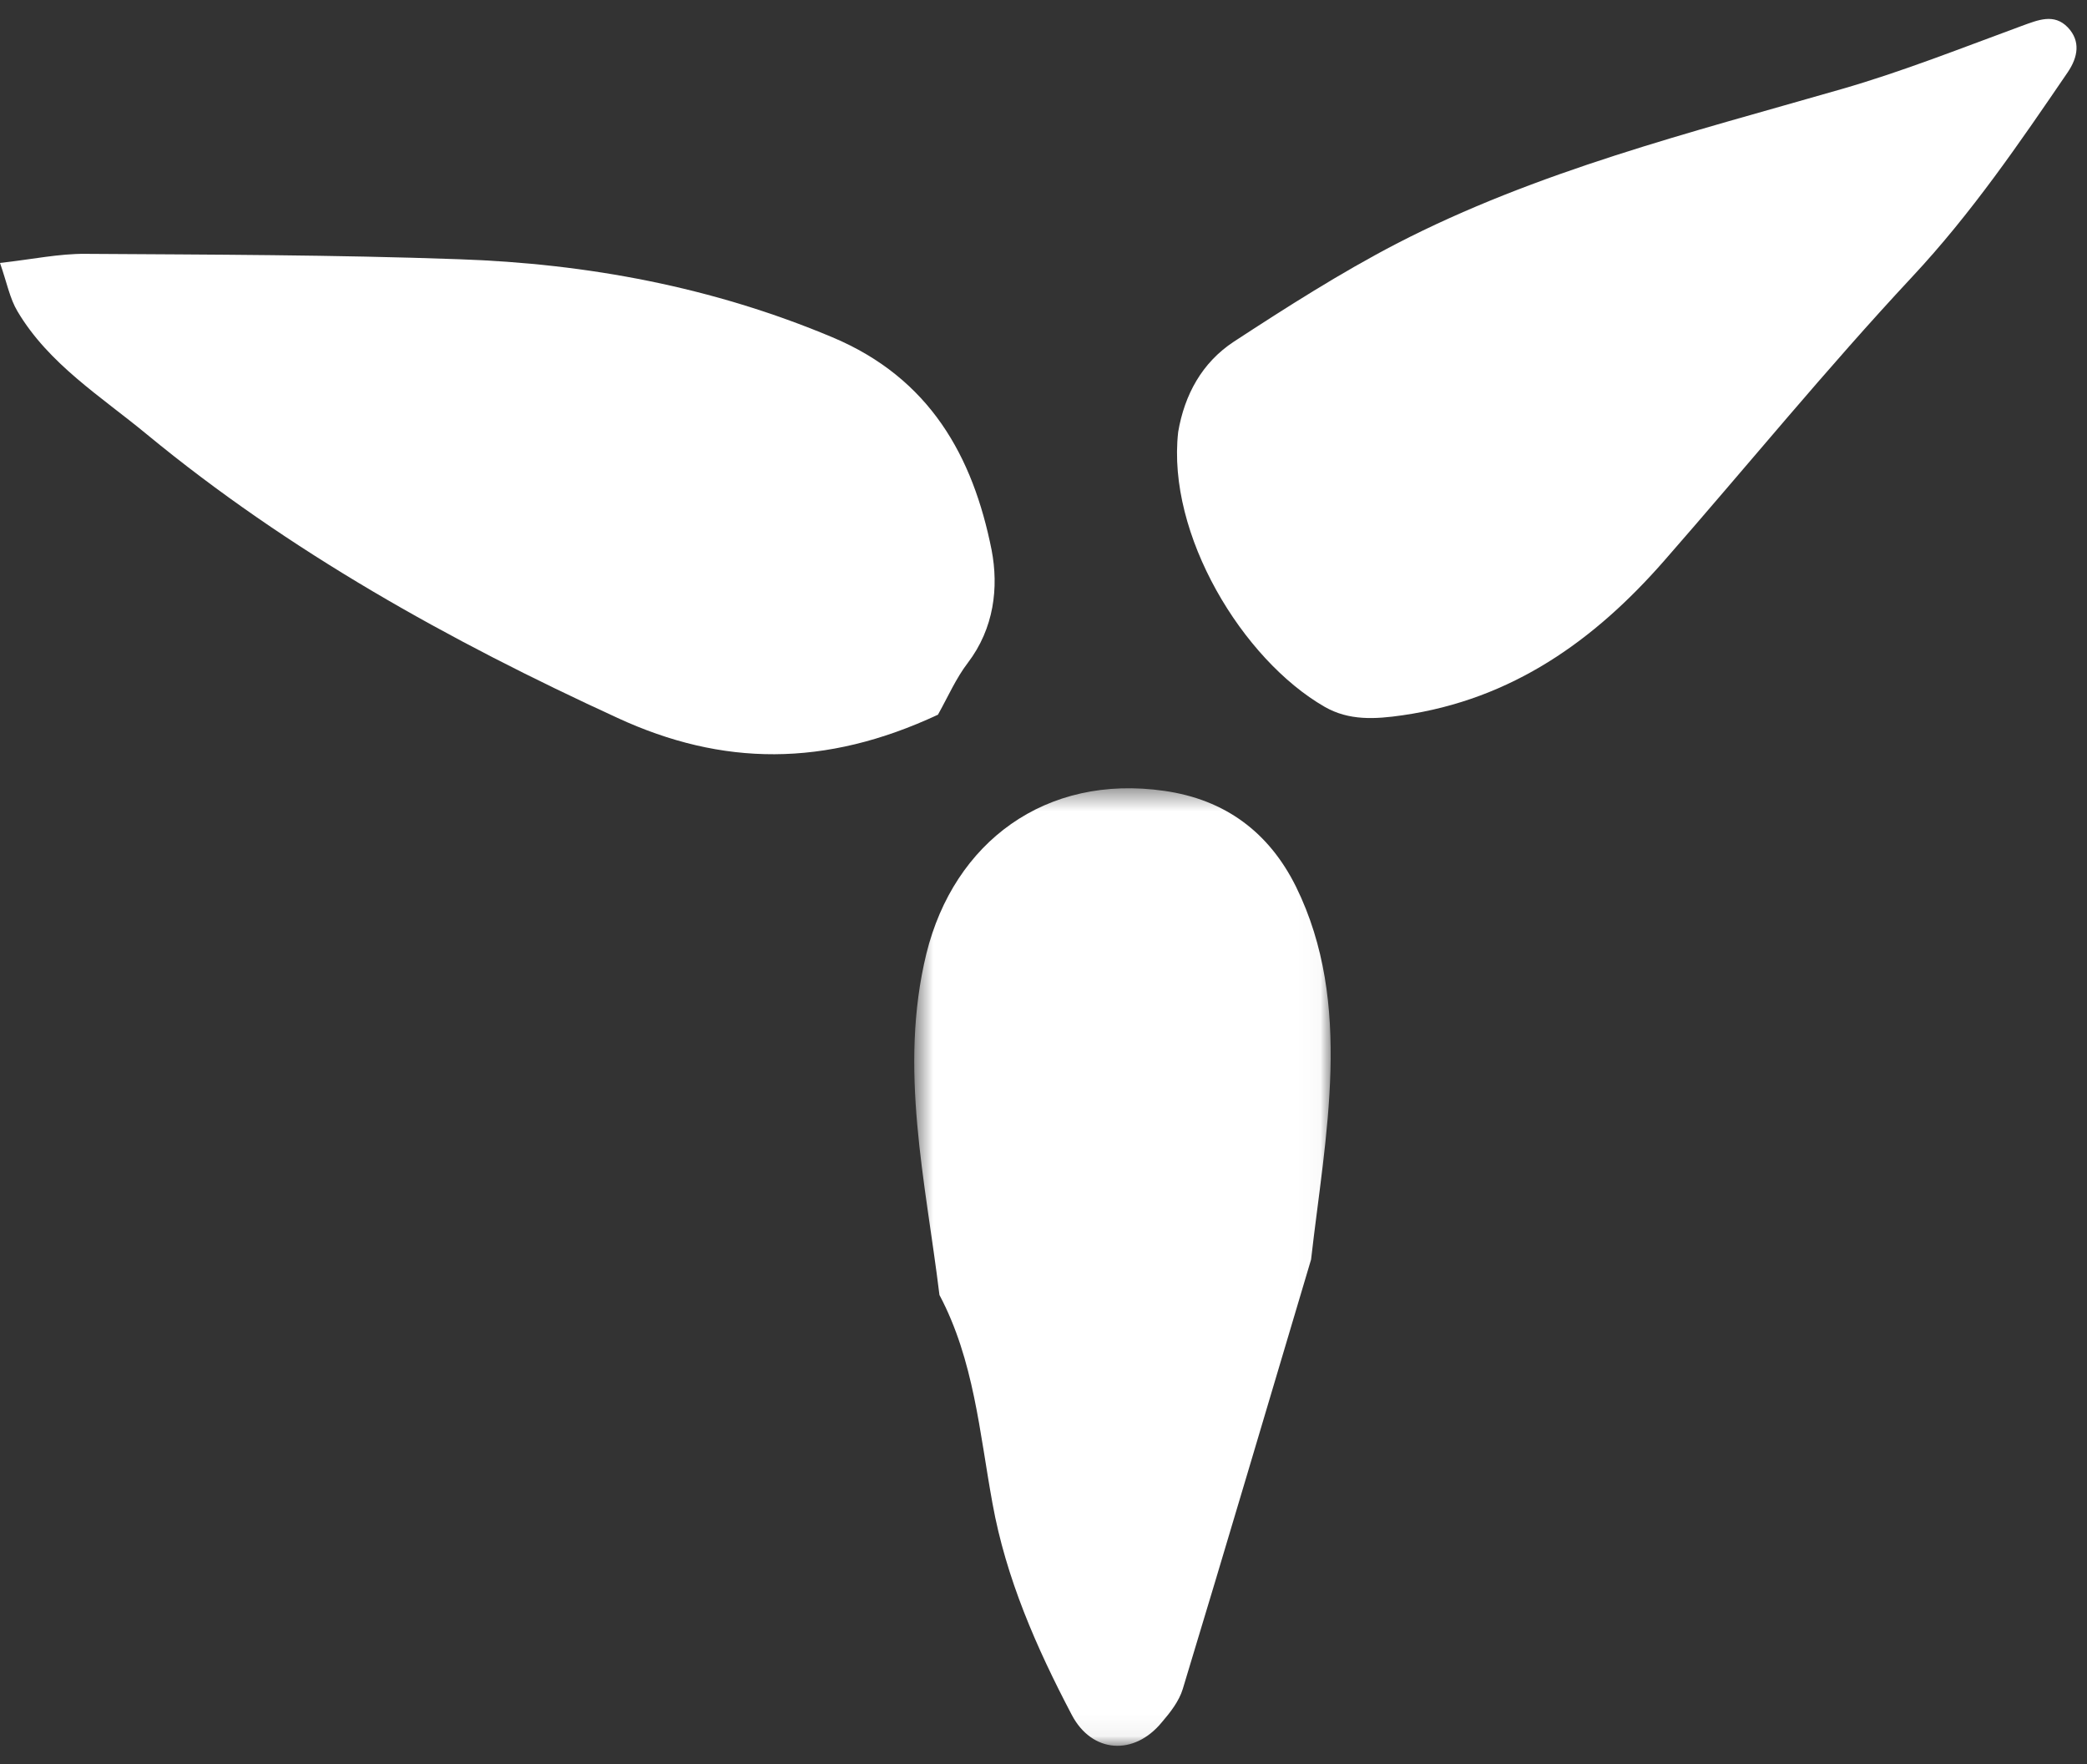
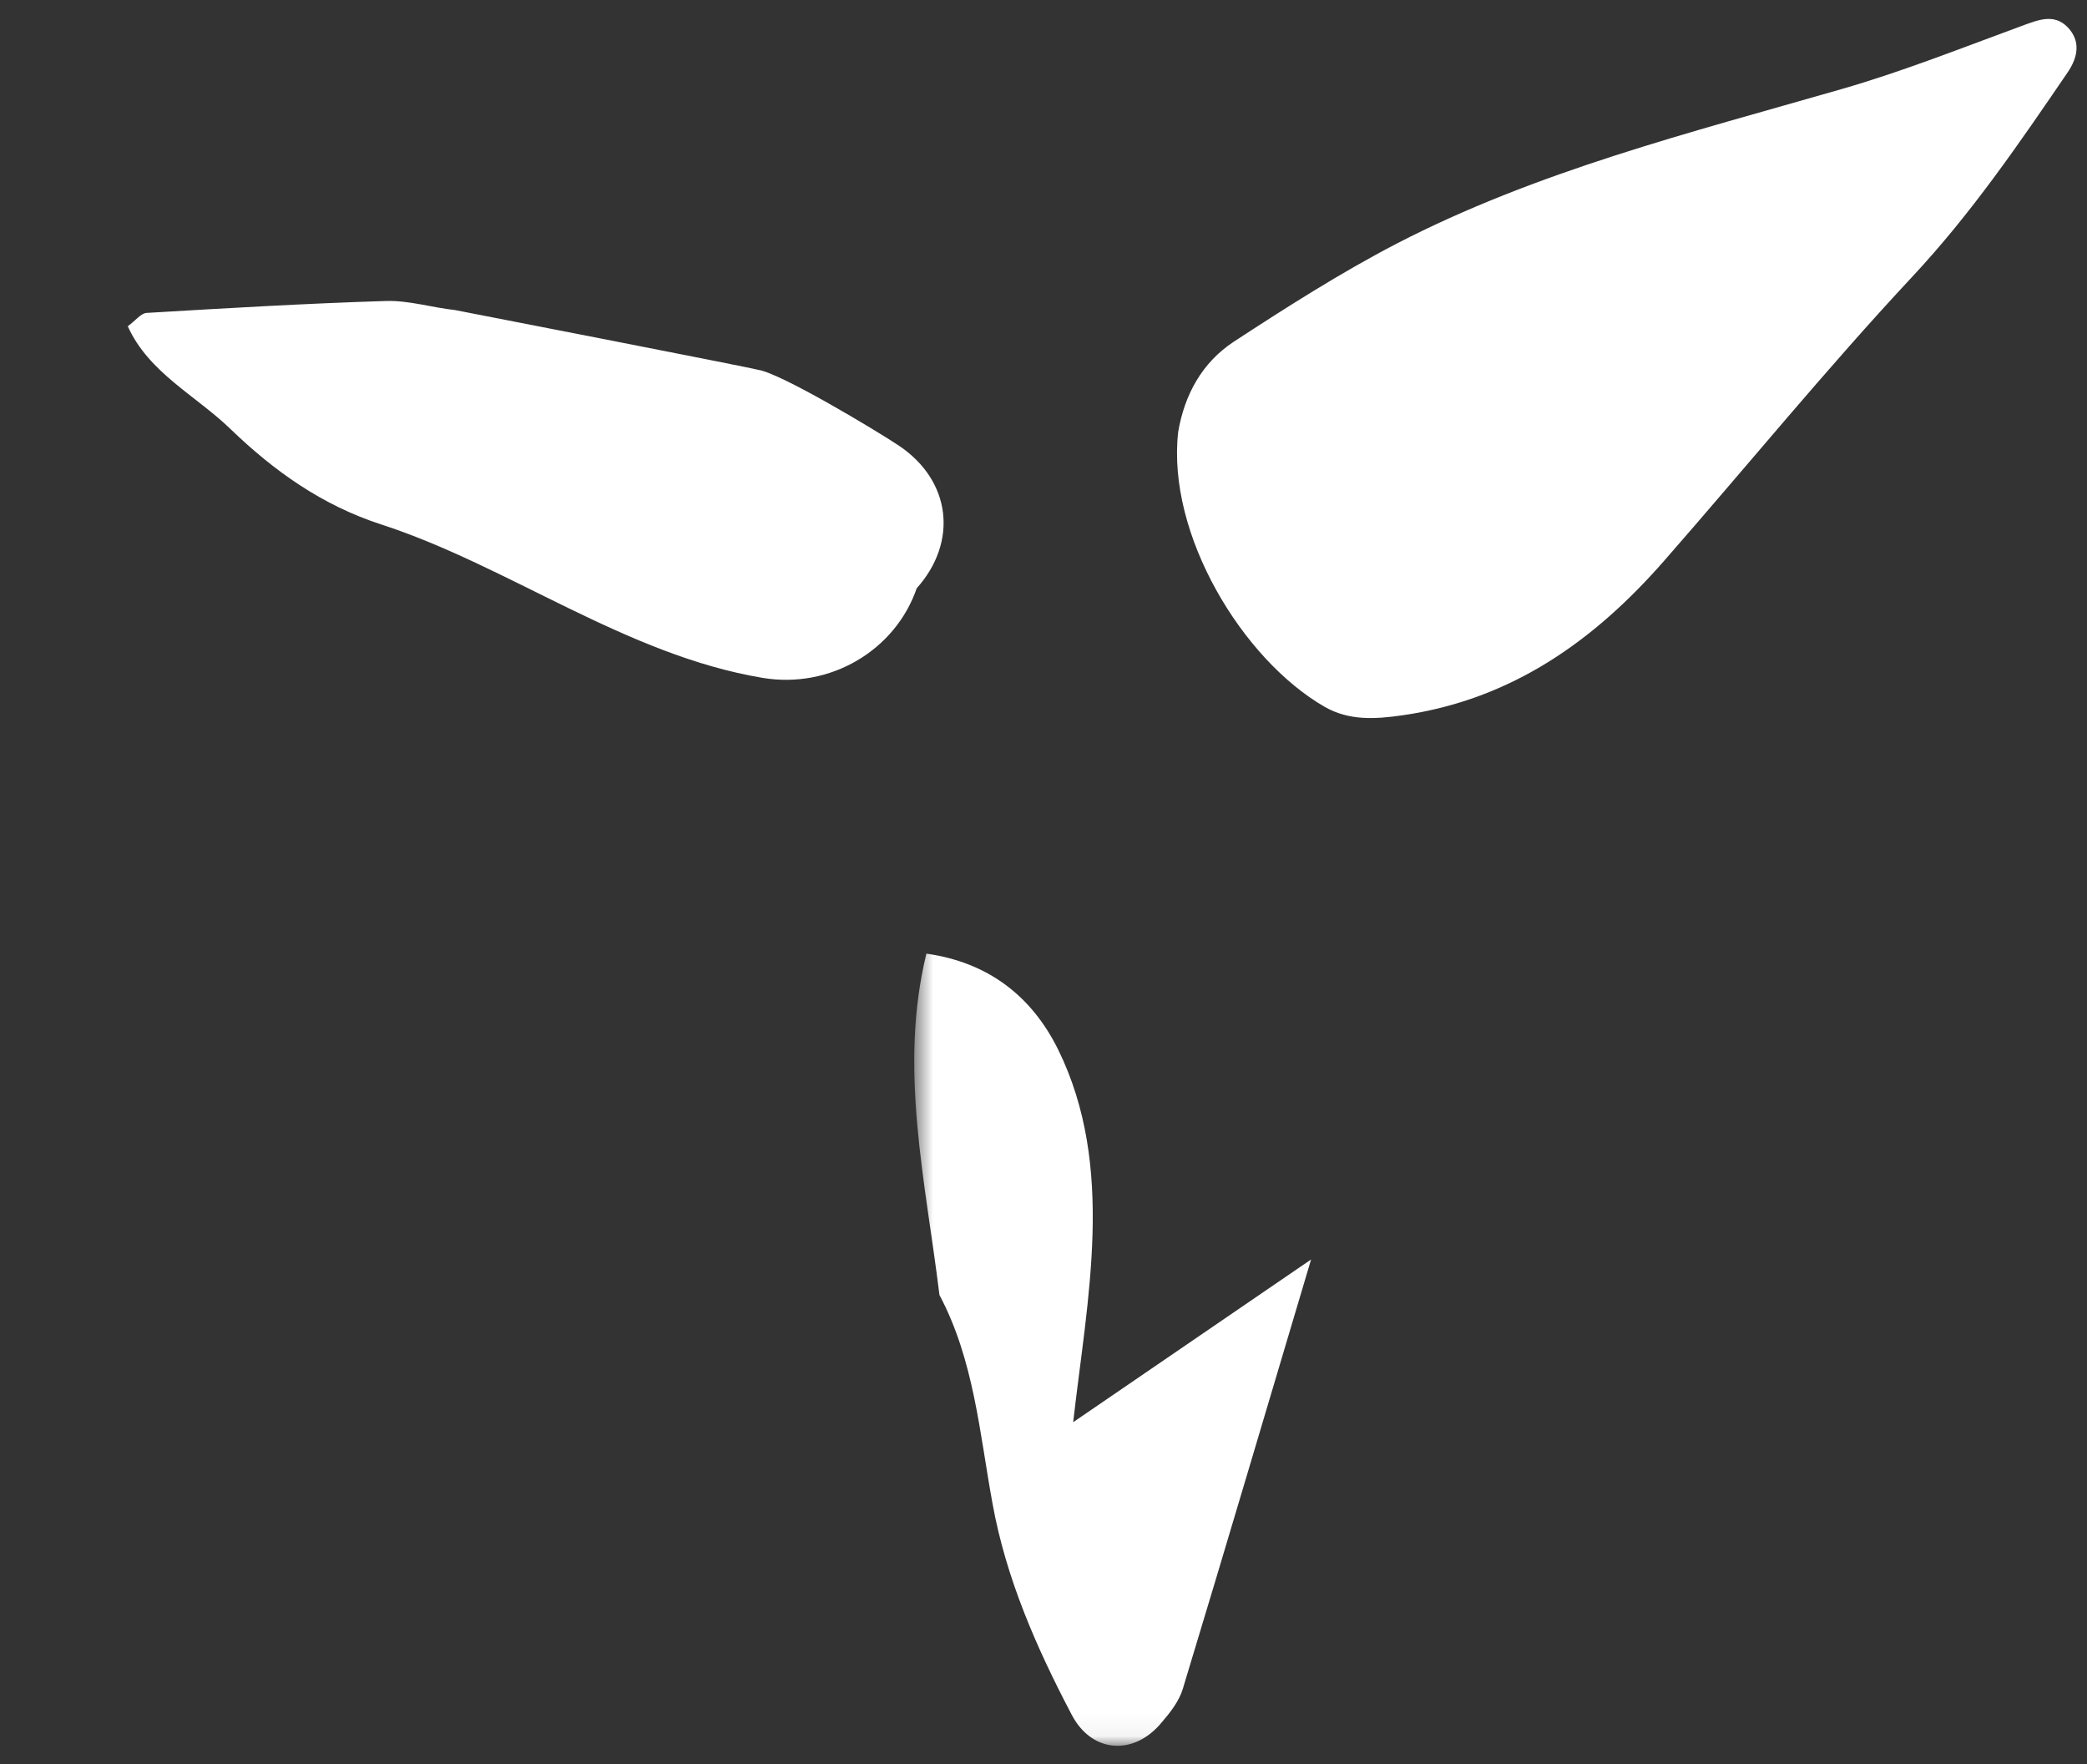
<svg xmlns="http://www.w3.org/2000/svg" xmlns:xlink="http://www.w3.org/1999/xlink" width="97" height="82" viewBox="0 0 97 82">
  <rect x="0" y="0" width="97" height="82" fill="#333333" stroke="none" />
  <title>Page 1 Copy 18</title>
  <defs>
    <path id="a" d="M19.973 44.945H.618V.442h19.355v44.503z" />
  </defs>
  <g fill="none" fill-rule="evenodd">
    <g transform="translate(41.875 36.193)">
      <mask id="b" fill="#fff">
        <use xlink:href="#a" />
      </mask>
-       <path d="M19.062 22.343c-1.947 6.522-3.926 13.249-5.965 19.965-.17.558-.57 1.076-.971 1.542-1.288 1.572-3.253 1.451-4.192-.352-1.64-3.121-3.054-6.345-3.68-9.82-.603-3.29-.857-6.65-2.465-9.686-.643-5.277-1.906-10.536-.607-15.864C2.467 2.936 6.724-.23 12.24.564c2.833.403 4.872 1.931 6.123 4.458 2.682 5.456 1.35 11.581.699 17.32" fill="#FFF" mask="url(#b)" />
+       <path d="M19.062 22.343c-1.947 6.522-3.926 13.249-5.965 19.965-.17.558-.57 1.076-.971 1.542-1.288 1.572-3.253 1.451-4.192-.352-1.64-3.121-3.054-6.345-3.68-9.82-.603-3.29-.857-6.65-2.465-9.686-.643-5.277-1.906-10.536-.607-15.864c2.833.403 4.872 1.931 6.123 4.458 2.682 5.456 1.35 11.581.699 17.32" fill="#FFF" mask="url(#b)" />
    </g>
-     <path d="M53.5 38.825c-1.917-.492-3.396.363-4.522 1.751-5.442 6.875-3.83 14.123-1.98 21.6.655 2.805 1.31 5.614 2.105 8.383.504 1.711.979 3.478 2.26 4.99 2.365-2.137 2.53-5.049 3.366-7.55 1.608-4.722 7.69-26.883-1.229-29.174m-9.907-5.608c-5.254 2.453-10.027 2.395-14.888.151-7.823-3.591-15.27-7.733-21.879-13.18C4.7 18.43 2.267 16.922.814 14.472.453 13.87.32 13.135 0 12.221c1.535-.173 2.75-.434 3.974-.423 5.785.037 11.57.044 17.346.25 5.998.205 11.797 1.289 17.36 3.624 4.545 1.906 6.543 5.545 7.408 9.89.335 1.743.114 3.642-1.104 5.243-.552.72-.92 1.572-1.39 2.412" fill="#FFF" />
    <path d="M17.935 13.989c-3.702.114-7.422.334-11.116.554-.262.011-.493.334-.88.62.972 2.164 3.183 3.229 4.791 4.793 1.995 1.924 4.24 3.529 6.988 4.418 5.924 1.924 11.366 6.066 17.721 7.13 3.16.53 6.182-1.292 7.168-4.163 1.924-2.149 1.612-4.994-.832-6.632-1.023-.683-5.52-3.386-6.546-3.522-.11-.059-14.067-2.776-14.078-2.776-1.078-.117-2.145-.455-3.216-.422zm36.824 6.091c.294-1.736 1.111-3.23 2.587-4.2 2.458-1.605 4.949-3.195 7.554-4.55 6.531-3.378 13.655-5.16 20.694-7.19 2.845-.819 5.6-1.917 8.368-2.934.762-.275 1.505-.602 2.149.07.6.635.47 1.377-.004 2.078-2.248 3.294-4.478 6.566-7.238 9.518-3.988 4.275-7.683 8.806-11.532 13.202-3.227 3.683-7.043 6.43-12.139 7.168-1.288.187-2.498.257-3.628-.39-3.82-2.195-7.348-8.012-6.811-12.771" fill="#FFF" />
    <path d="M85.074 12.835c1.553-2.17 3.687-3.988 4.82-6.98-1.041.087-1.63.04-2.16.201-4.46 1.37-8.956 2.659-13.35 4.205-7.848 2.758-16.043 6.404-16.462 15.797l5.317 4.888c3.948-.966 7.26-2.515 10.082-5.328 2.366-.698 10.612-11.182 11.753-12.783" fill="#FFF" />
  </g>
</svg>